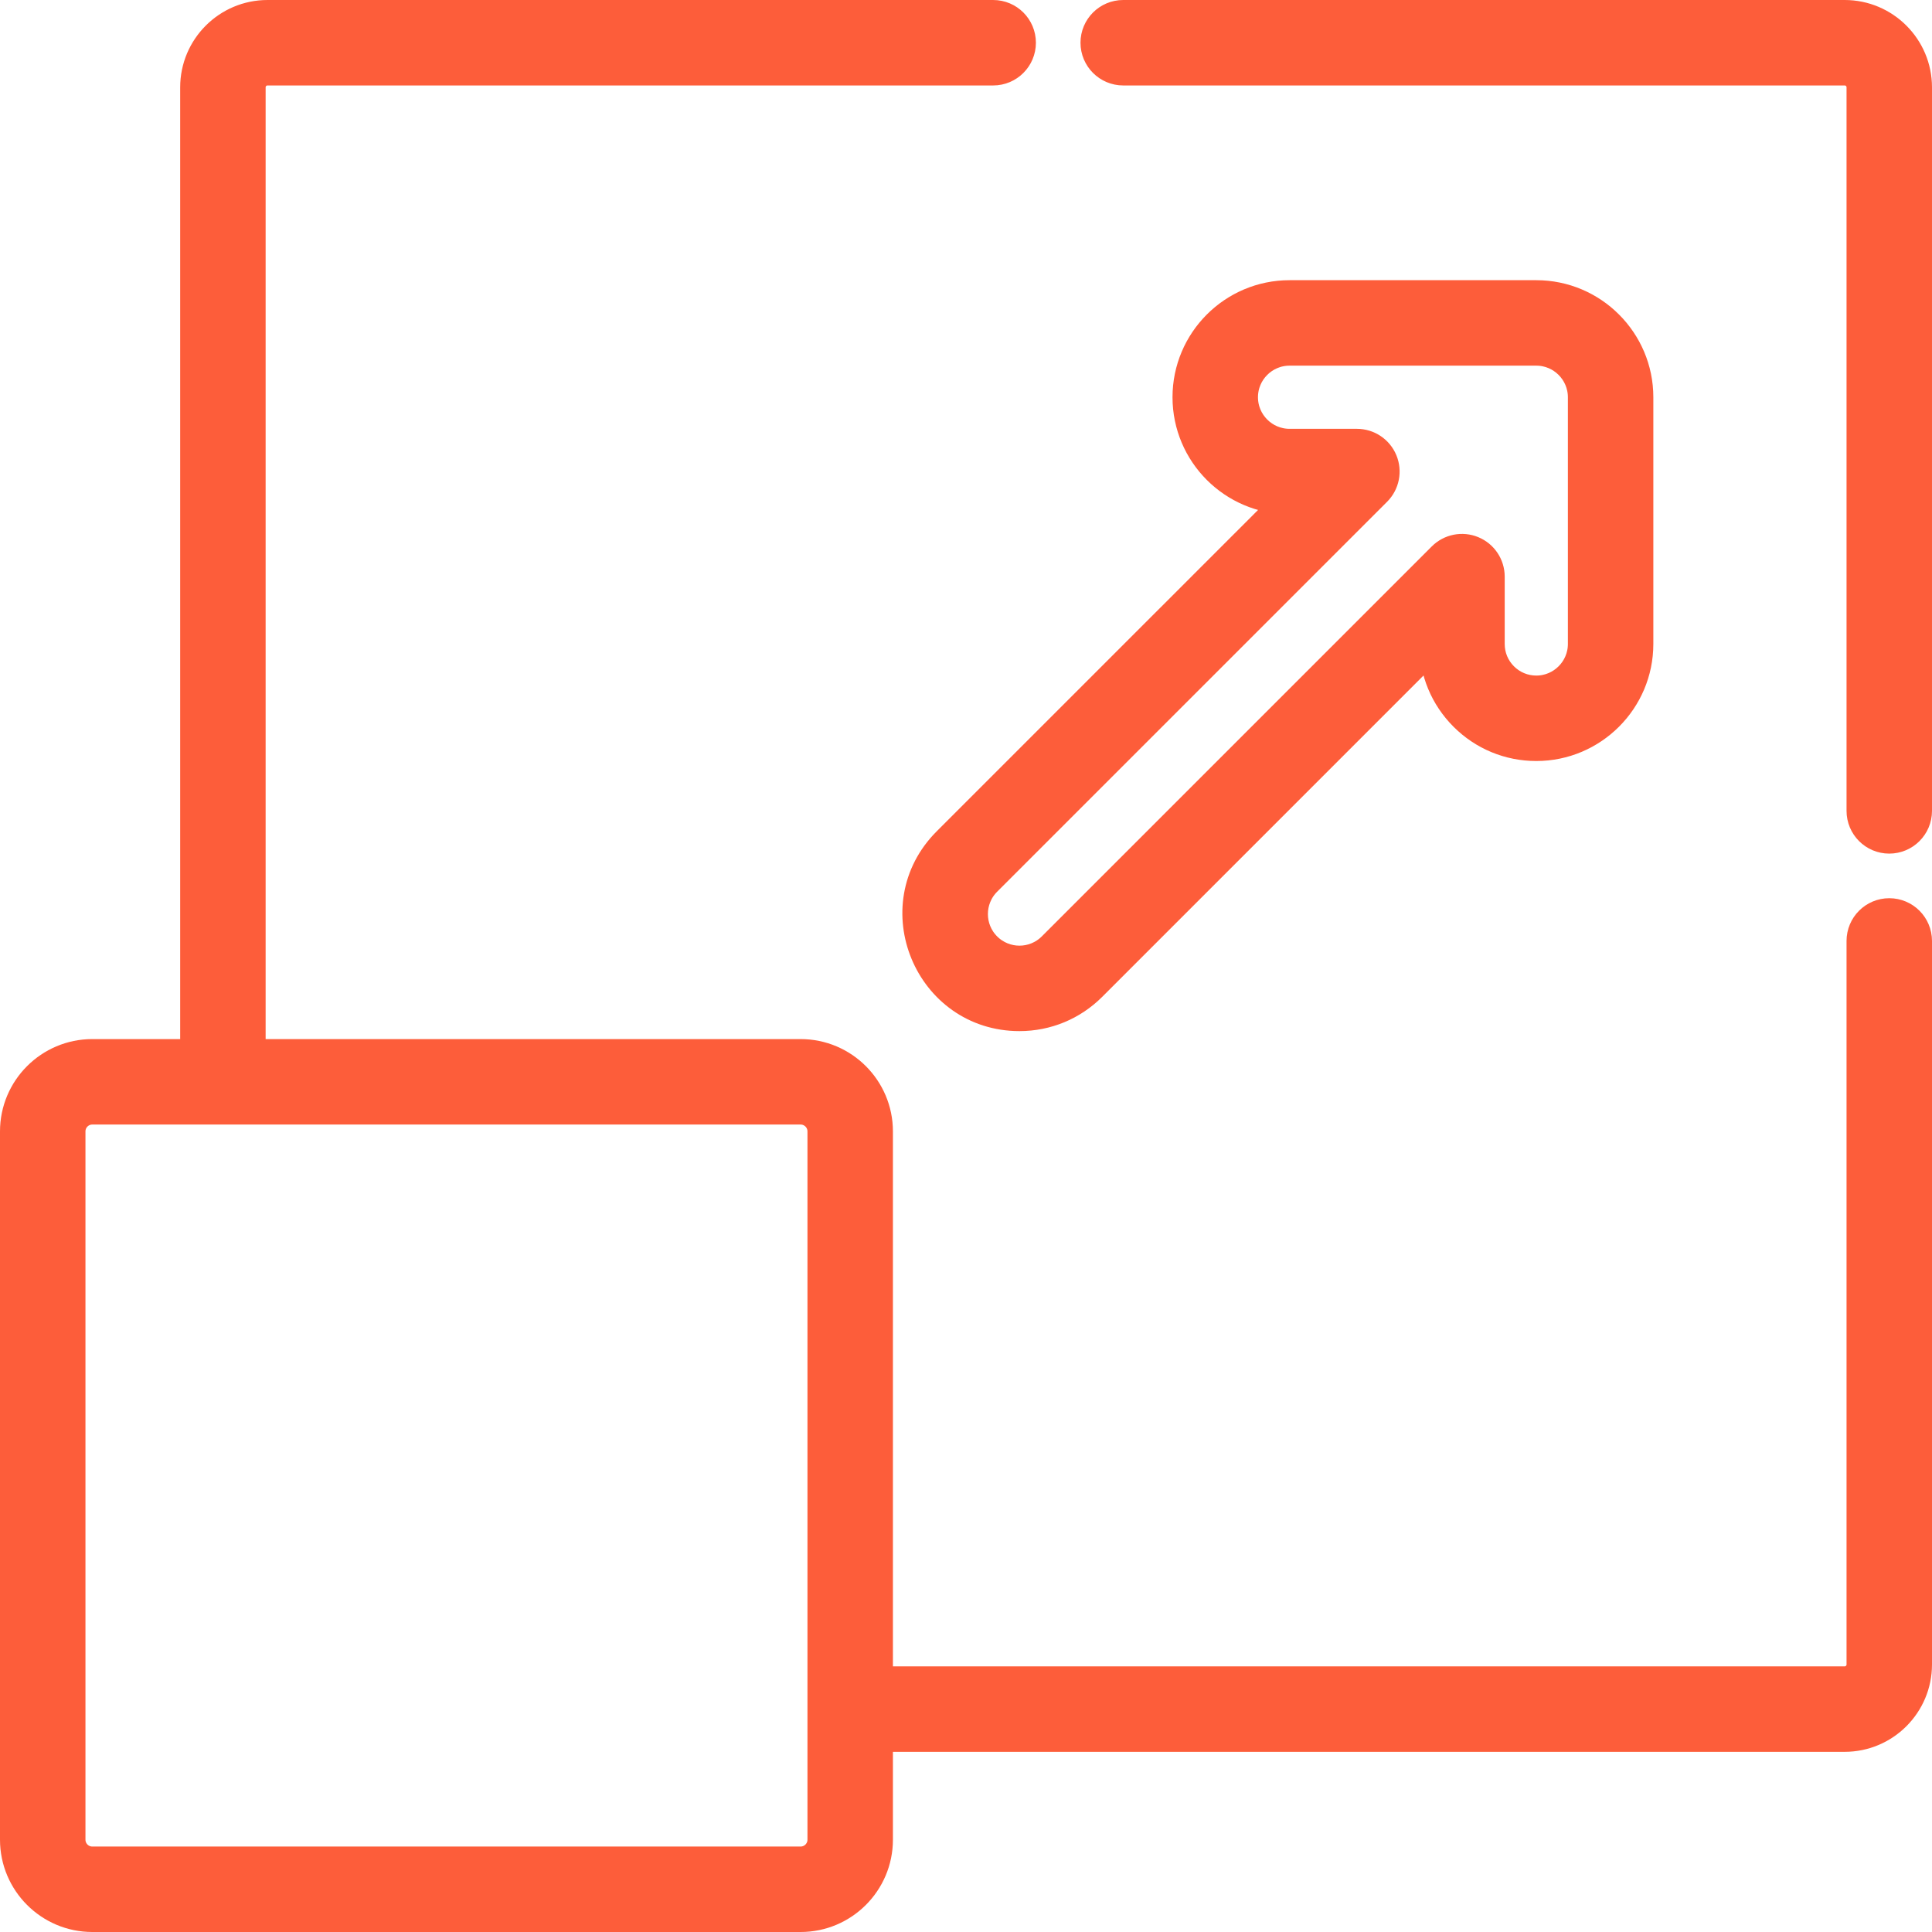
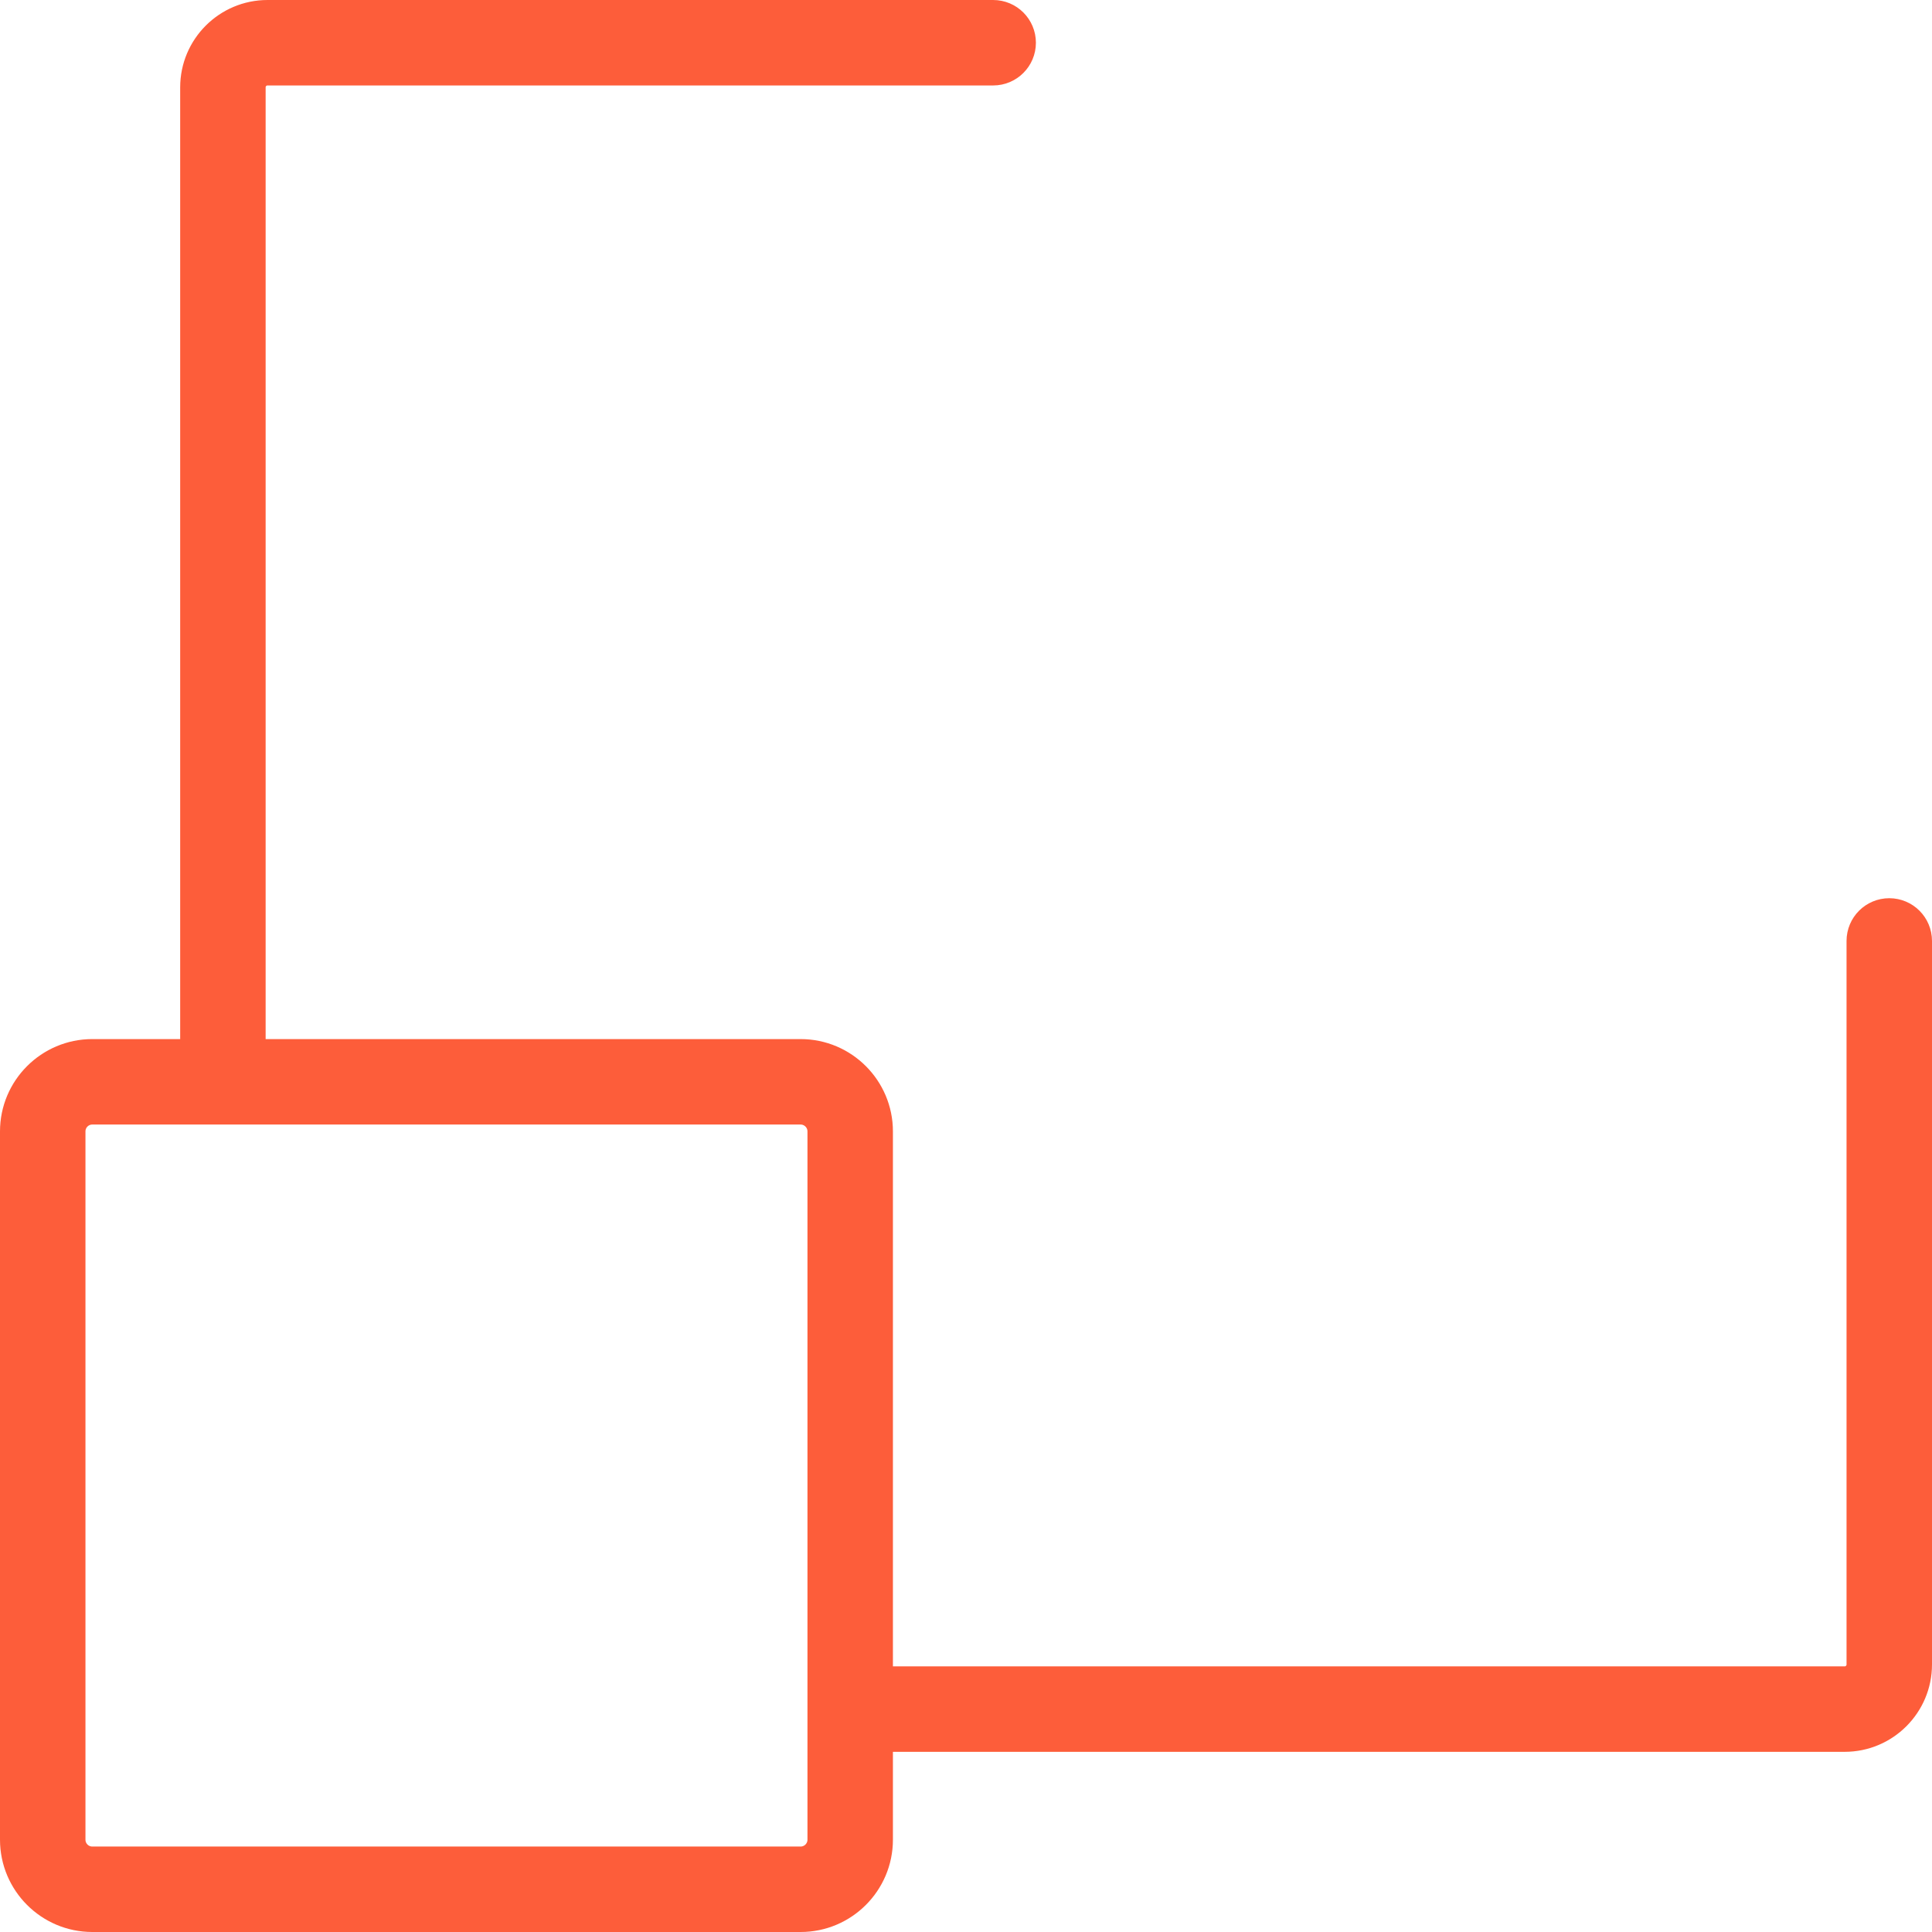
<svg xmlns="http://www.w3.org/2000/svg" width="520" height="520" viewBox="0 0 520 520" fill="none">
-   <path d="M496.498 4H302.316C298.173 4 294.816 7.357 294.816 11.5C294.816 15.642 298.173 19 302.316 19H496.499C498.98 19 500.999 21.018 500.999 23.5V218.251C500.999 222.394 504.356 225.751 508.499 225.751C512.642 225.751 515.999 222.394 515.999 218.251V23.501C515.999 12.749 507.251 4 496.498 4Z" fill="#FD5D3A" stroke="#FD5D3A" stroke-width="8" />
-   <path d="M274.391 273.524C281.737 273.524 288.644 270.663 293.838 265.469L385.993 173.312V173.331C385.996 180.677 388.856 187.583 394.049 192.775C399.242 197.967 406.149 200.83 413.497 200.83C428.658 200.829 440.995 188.491 440.998 173.327V106.915C440.995 91.752 428.658 79.415 413.496 79.414H347.084C331.92 79.414 319.582 91.752 319.582 106.916C319.582 122.08 331.919 134.418 347.084 134.419H347.101L254.943 226.575C237.65 243.872 250 273.524 274.391 273.524ZM265.552 237.183L370.513 132.223C372.658 130.077 373.299 126.852 372.138 124.049C370.978 121.246 368.242 119.419 365.209 119.419H347.086C340.193 119.418 334.584 113.811 334.584 106.917C334.584 100.024 340.191 94.416 347.085 94.416H413.496C420.388 94.417 425.997 100.024 425.998 106.917V173.327C425.997 180.219 420.389 185.829 413.498 185.83C410.158 185.829 407.019 184.529 404.657 182.168C402.296 179.808 400.995 176.668 400.994 173.328V155.205C400.994 152.172 399.167 149.436 396.364 148.276C393.56 147.112 390.336 147.755 388.19 149.901L283.23 254.861C278.345 259.748 270.436 259.747 265.551 254.861C260.678 249.988 260.678 242.056 265.552 237.183Z" fill="#FD5D3A" stroke="#FD5D3A" stroke-width="8" />
  <path d="M508.499 245.754C504.356 245.754 500.999 249.111 500.999 253.254V448.004C500.999 450.485 498.98 452.504 496.499 452.504H236.33V304.512C236.33 293.02 226.98 283.671 215.489 283.671H67.496V23.501C67.496 21.019 69.515 19.001 71.996 19.001H267.314C271.456 19.001 274.814 15.643 274.814 11.501C274.814 7.358 271.456 4.001 267.314 4.001H71.997C61.243 4 52.495 12.749 52.495 23.501V283.671H24.842C13.35 283.671 4 293.021 4 304.512V495.158C4 506.65 13.35 516 24.842 516H215.489C226.981 516 236.33 506.65 236.33 495.159V467.506H496.499C507.252 467.506 516 458.757 516 448.005V253.254C515.999 249.112 512.642 245.754 508.499 245.754ZM215.488 500.999H24.842C21.621 500.999 19.002 498.379 19.002 495.159V304.512C19.002 301.292 21.621 298.672 24.842 298.672C29.322 298.672 210.453 298.672 215.489 298.672C218.709 298.672 221.329 301.292 221.329 304.512C221.329 309.547 221.329 490.678 221.329 495.159C221.329 498.379 218.708 500.999 215.488 500.999Z" fill="#FD5D3A" stroke="#FD5D3A" stroke-width="8" />
</svg>